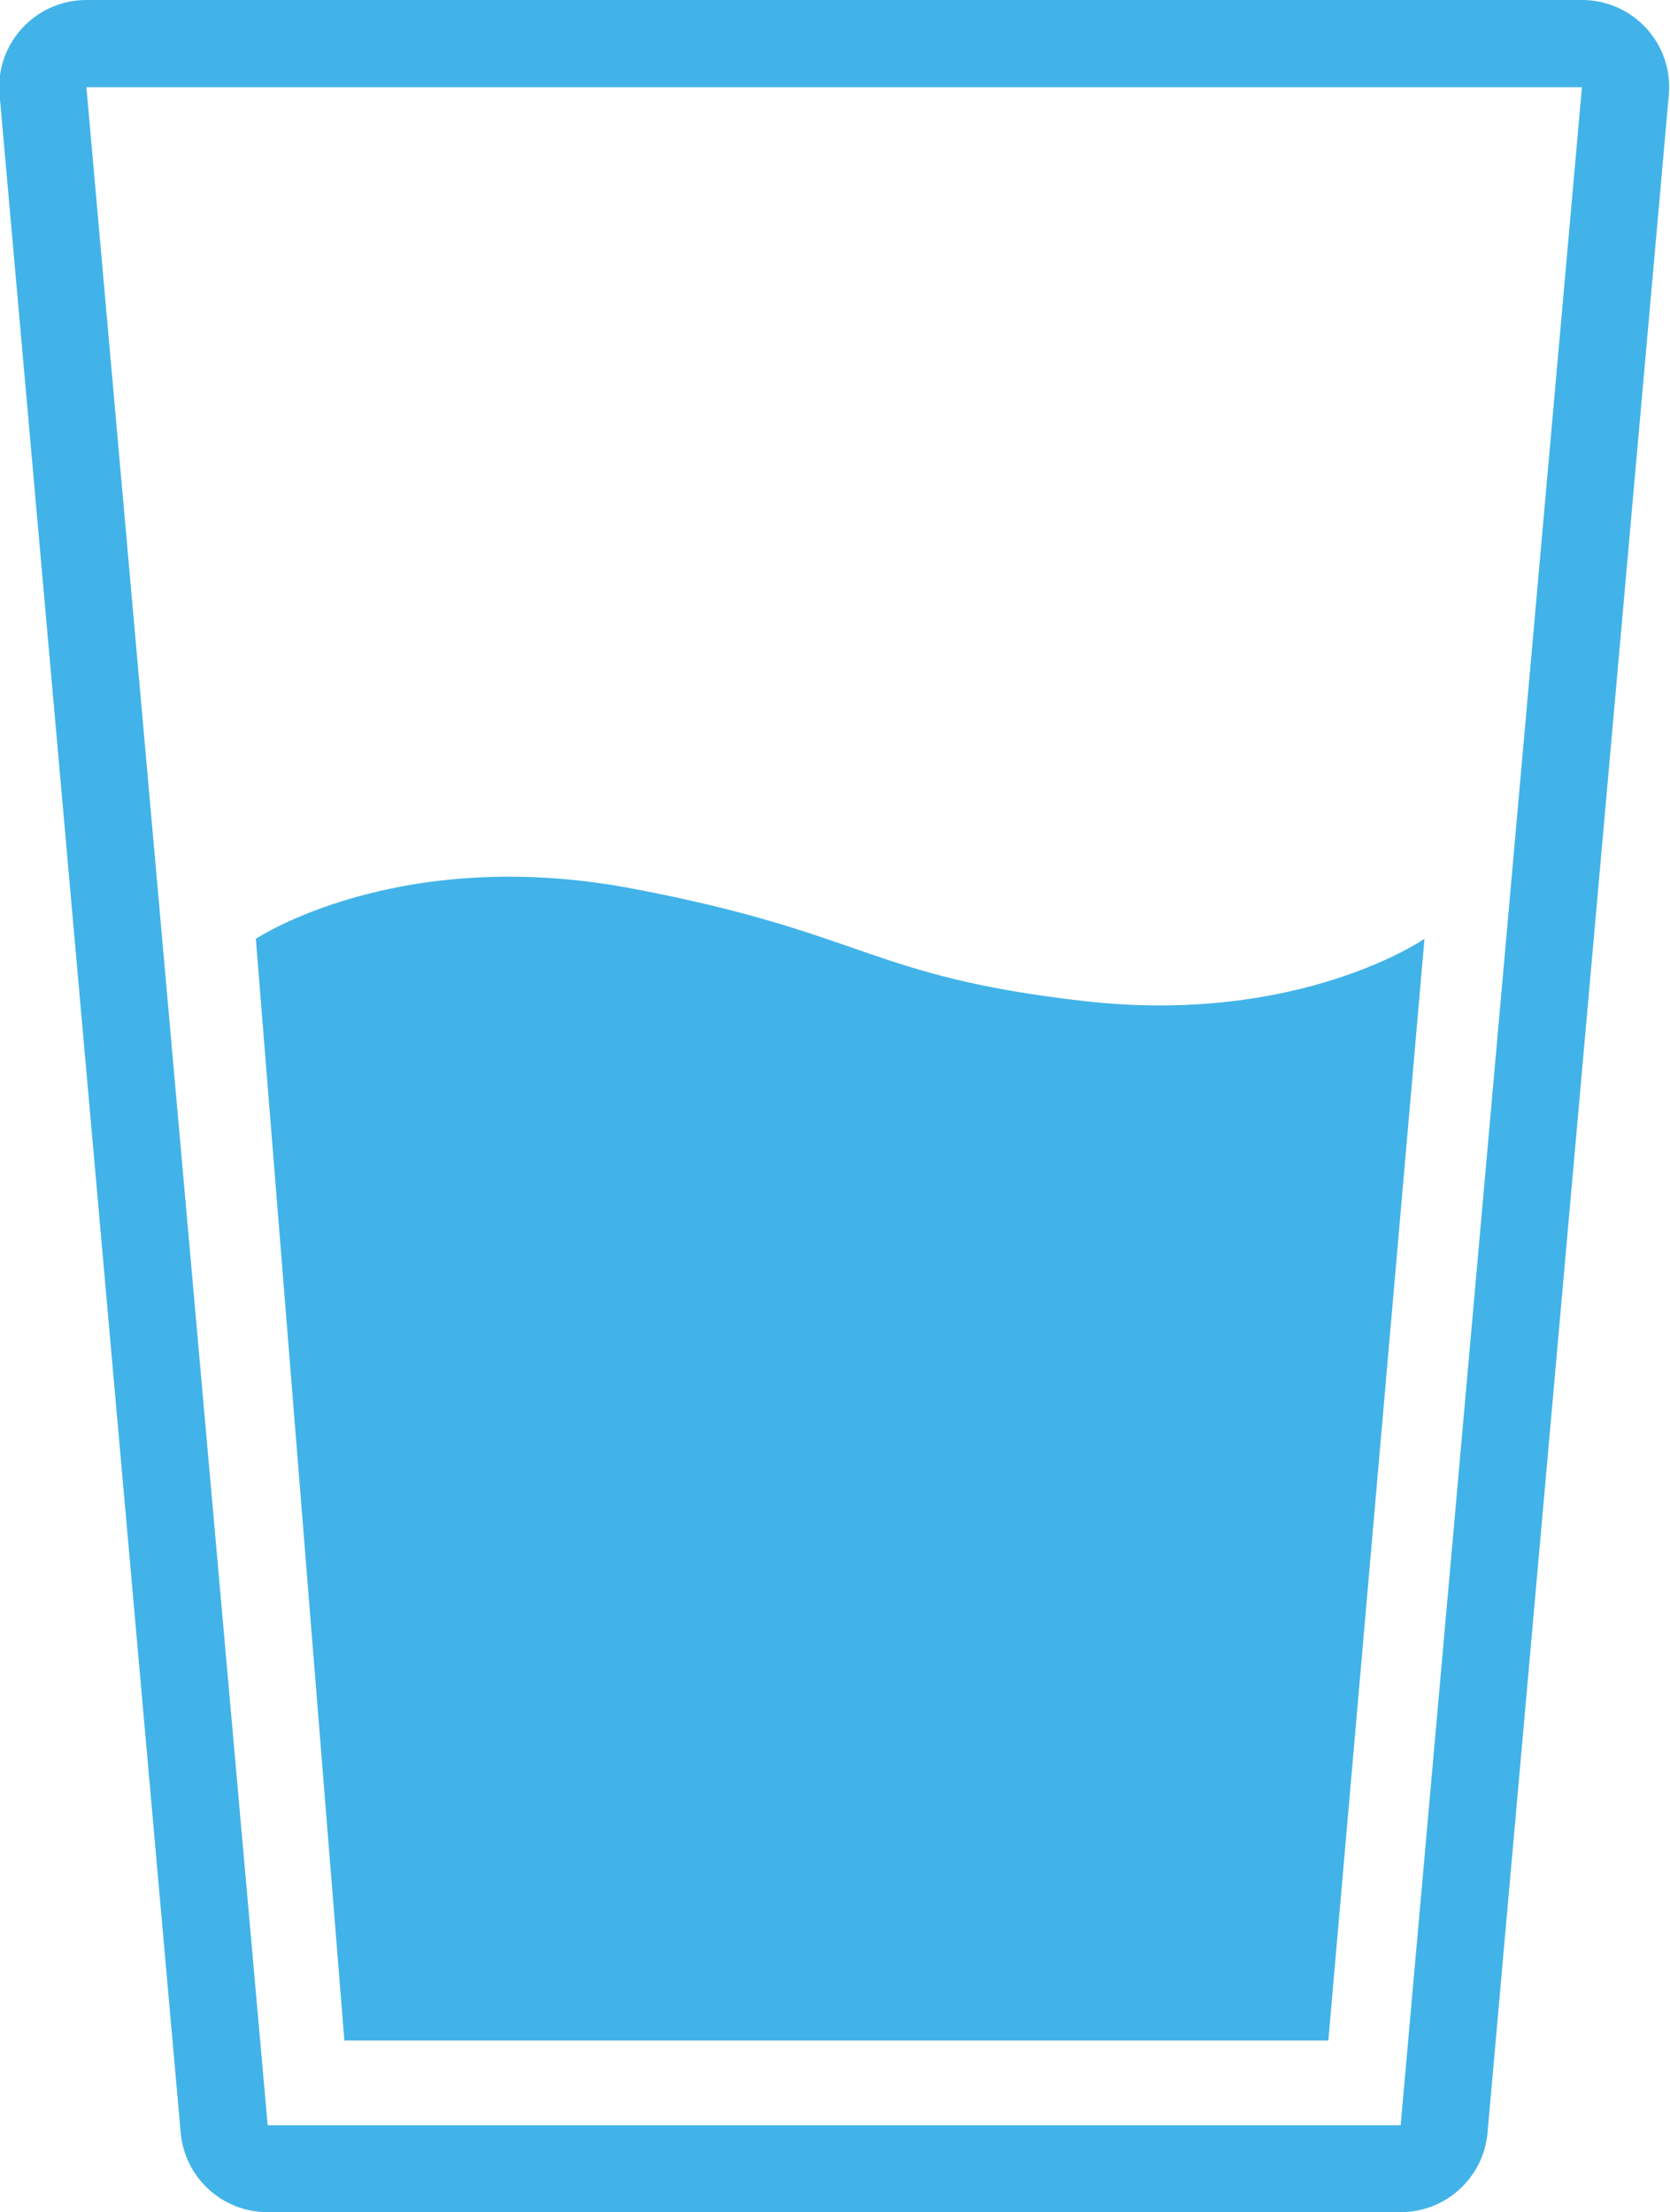
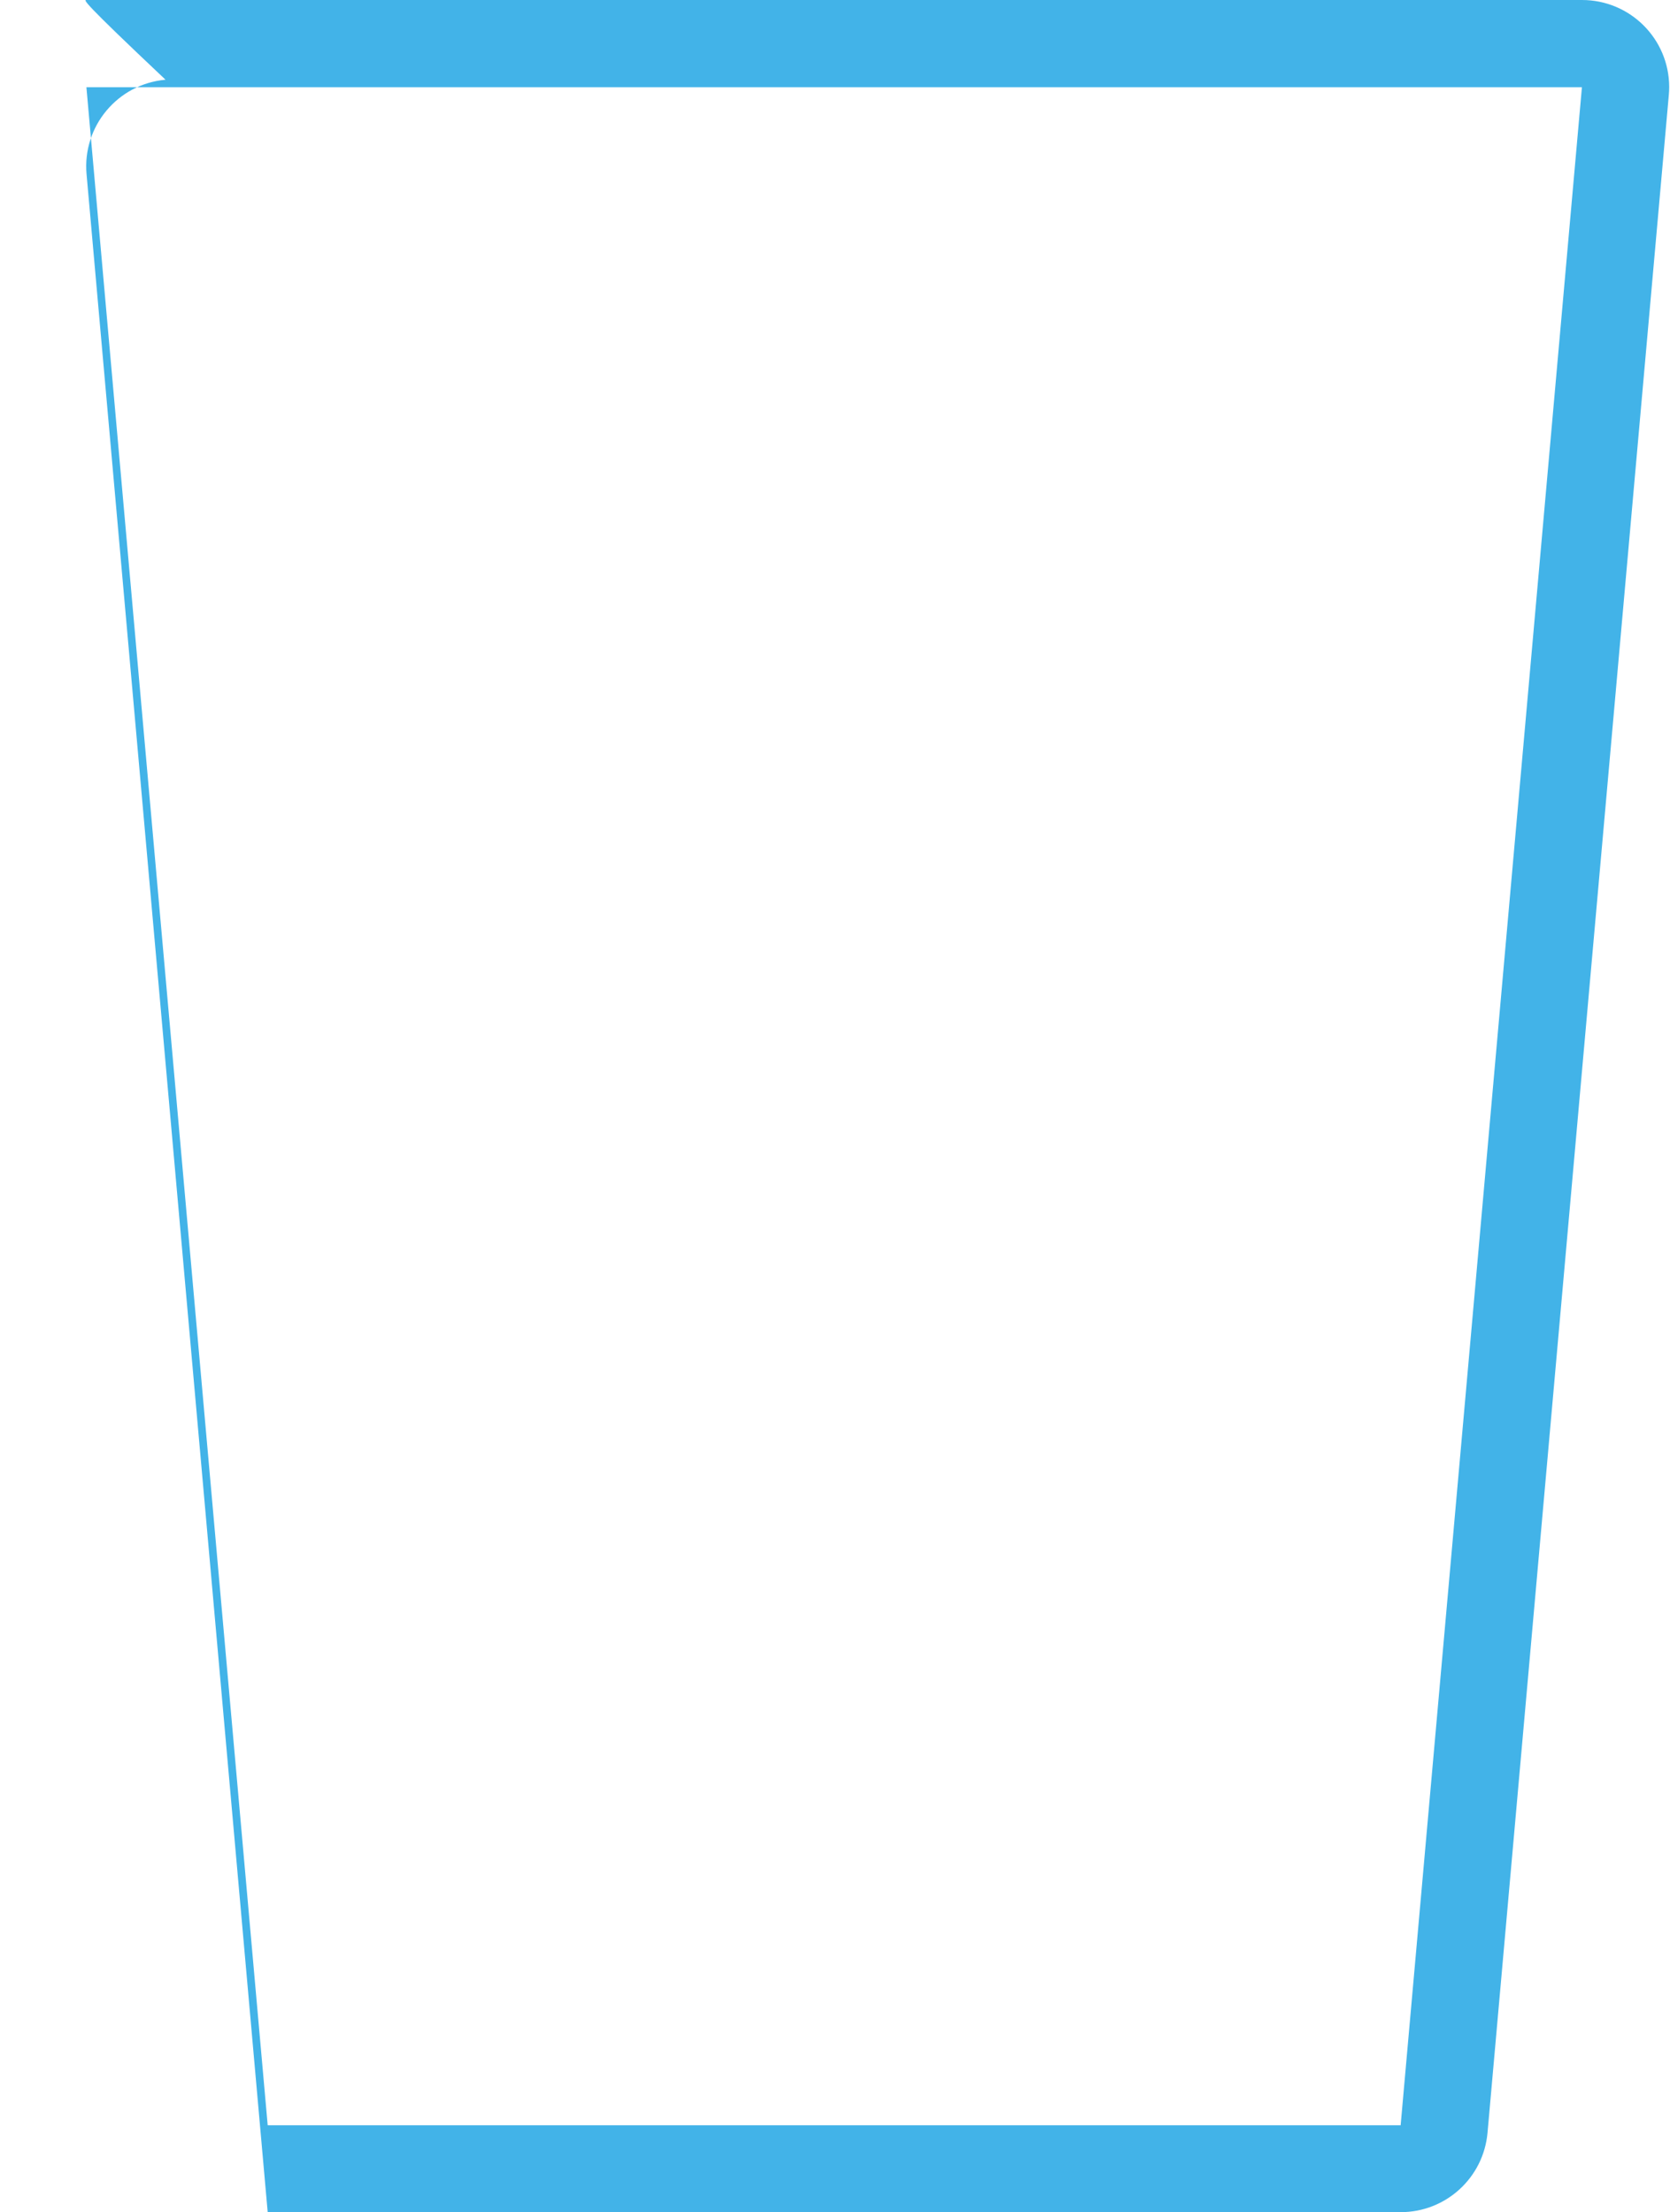
<svg xmlns="http://www.w3.org/2000/svg" version="1.1" id="Medium_Glass" x="0px" y="0px" viewBox="0 0 43.214 57.254" style="enable-background:new 0 0 43.214 57.254;" xml:space="preserve">
  <style type="text/css">
	.st0{fill:#42B3E8;}
</style>
  <g>
    <g id="g2080" transform="translate(10.374 3.828)">
-       <path id="path2082" class="st0" d="M-8.138-1.571l4.691,52.748h29.317l4.691-52.748H-8.138     M-8.138-3.828H30.562c1.245-0.001,2.255,1.006,2.257,2.251    c0,0.067-0.003,0.134-0.009,0.201l-4.692,52.748    c-0.104,1.164-1.08,2.055-2.248,2.054H-3.447    c-1.169,0.003-2.147-0.889-2.251-2.054l-4.687-52.744    c-0.112-1.24,0.803-2.335,2.043-2.447C-8.274-3.825-8.206-3.828-8.138-3.828z" />
+       <path id="path2082" class="st0" d="M-8.138-1.571l4.691,52.748h29.317l4.691-52.748H-8.138     M-8.138-3.828H30.562c1.245-0.001,2.255,1.006,2.257,2.251    c0,0.067-0.003,0.134-0.009,0.201l-4.692,52.748    c-0.104,1.164-1.08,2.055-2.248,2.054H-3.447    l-4.687-52.744    c-0.112-1.24,0.803-2.335,2.043-2.447C-8.274-3.825-8.206-3.828-8.138-3.828z" />
    </g>
    <g id="g2084" transform="translate(17.014 26.514)">
-       <path id="path2086" class="st0" d="M-10.394-2.216c0,0,3.673-2.451,9.741-1.301    s6.114,2.277,11.689,2.912s8.811-1.612,8.811-1.612l-2.488,28.515H-8.103    L-10.394-2.216z" />
-     </g>
+       </g>
  </g>
</svg>